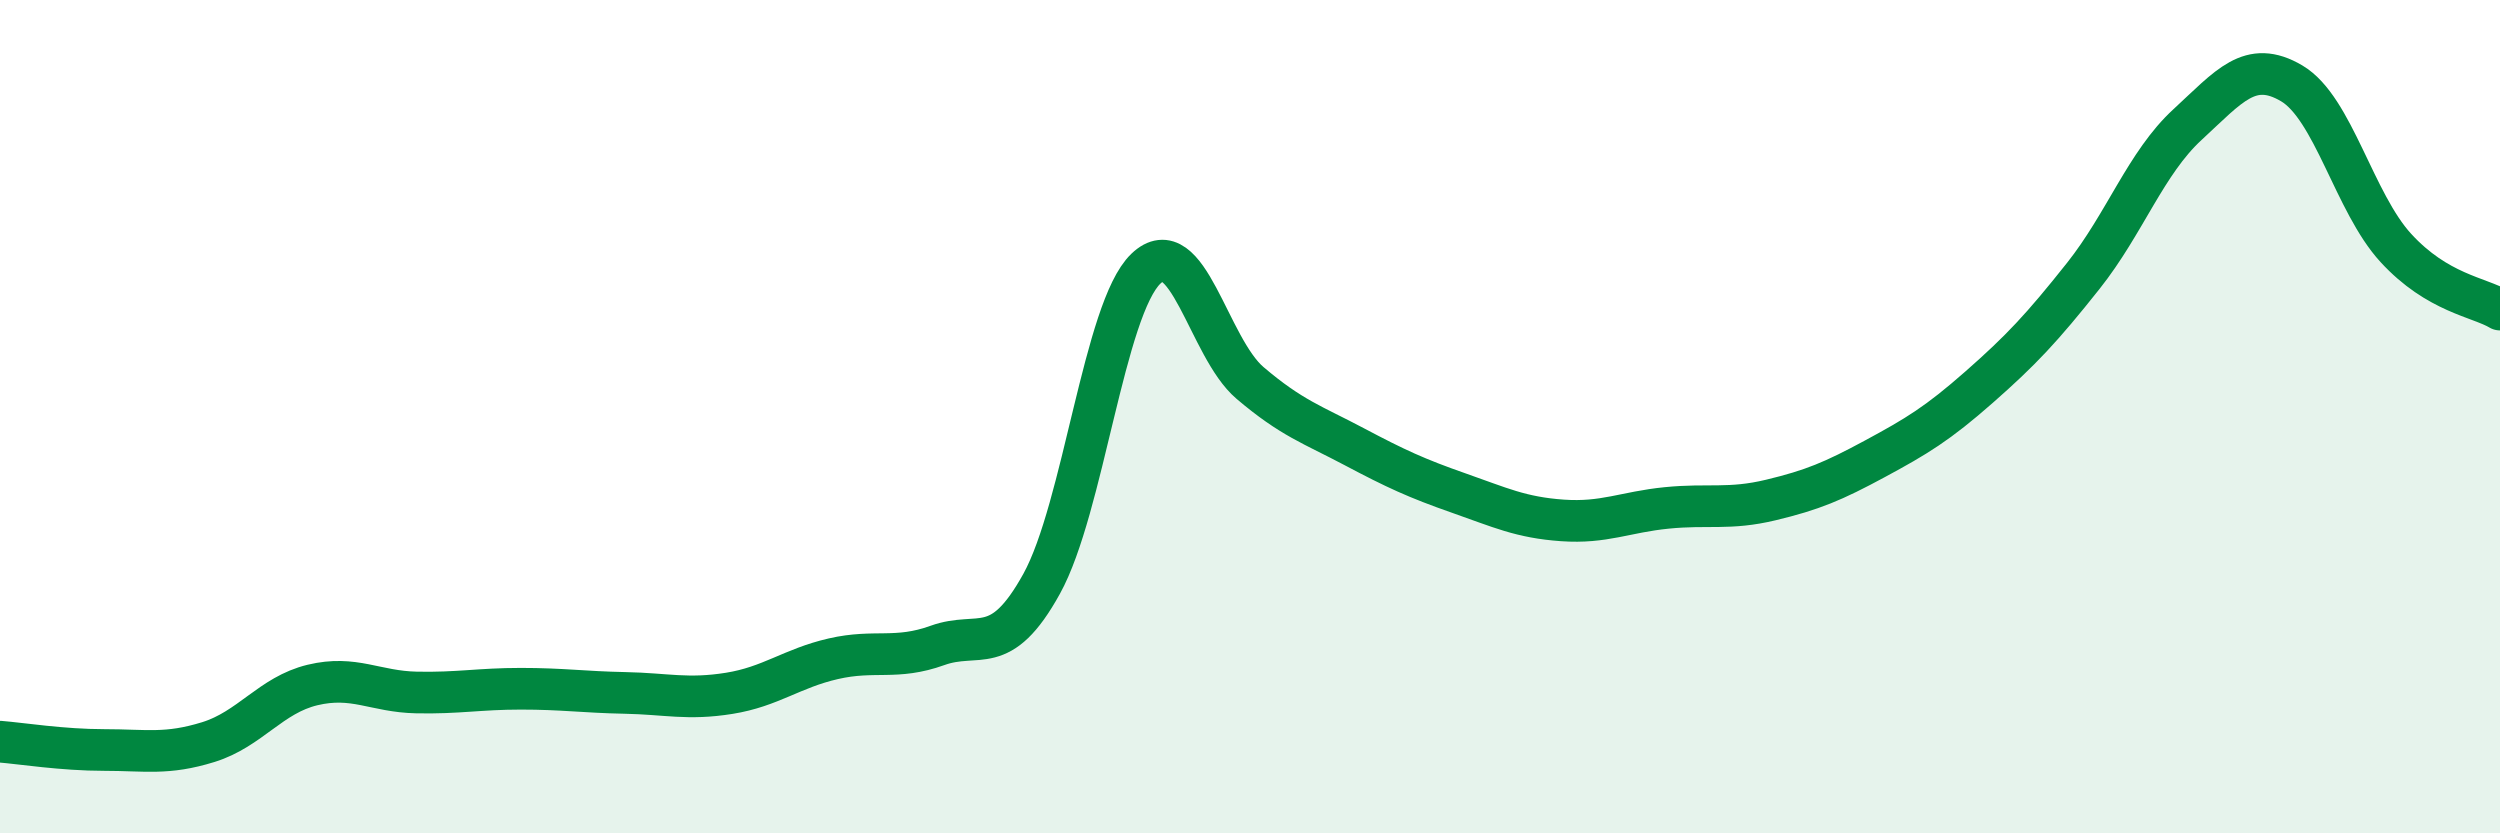
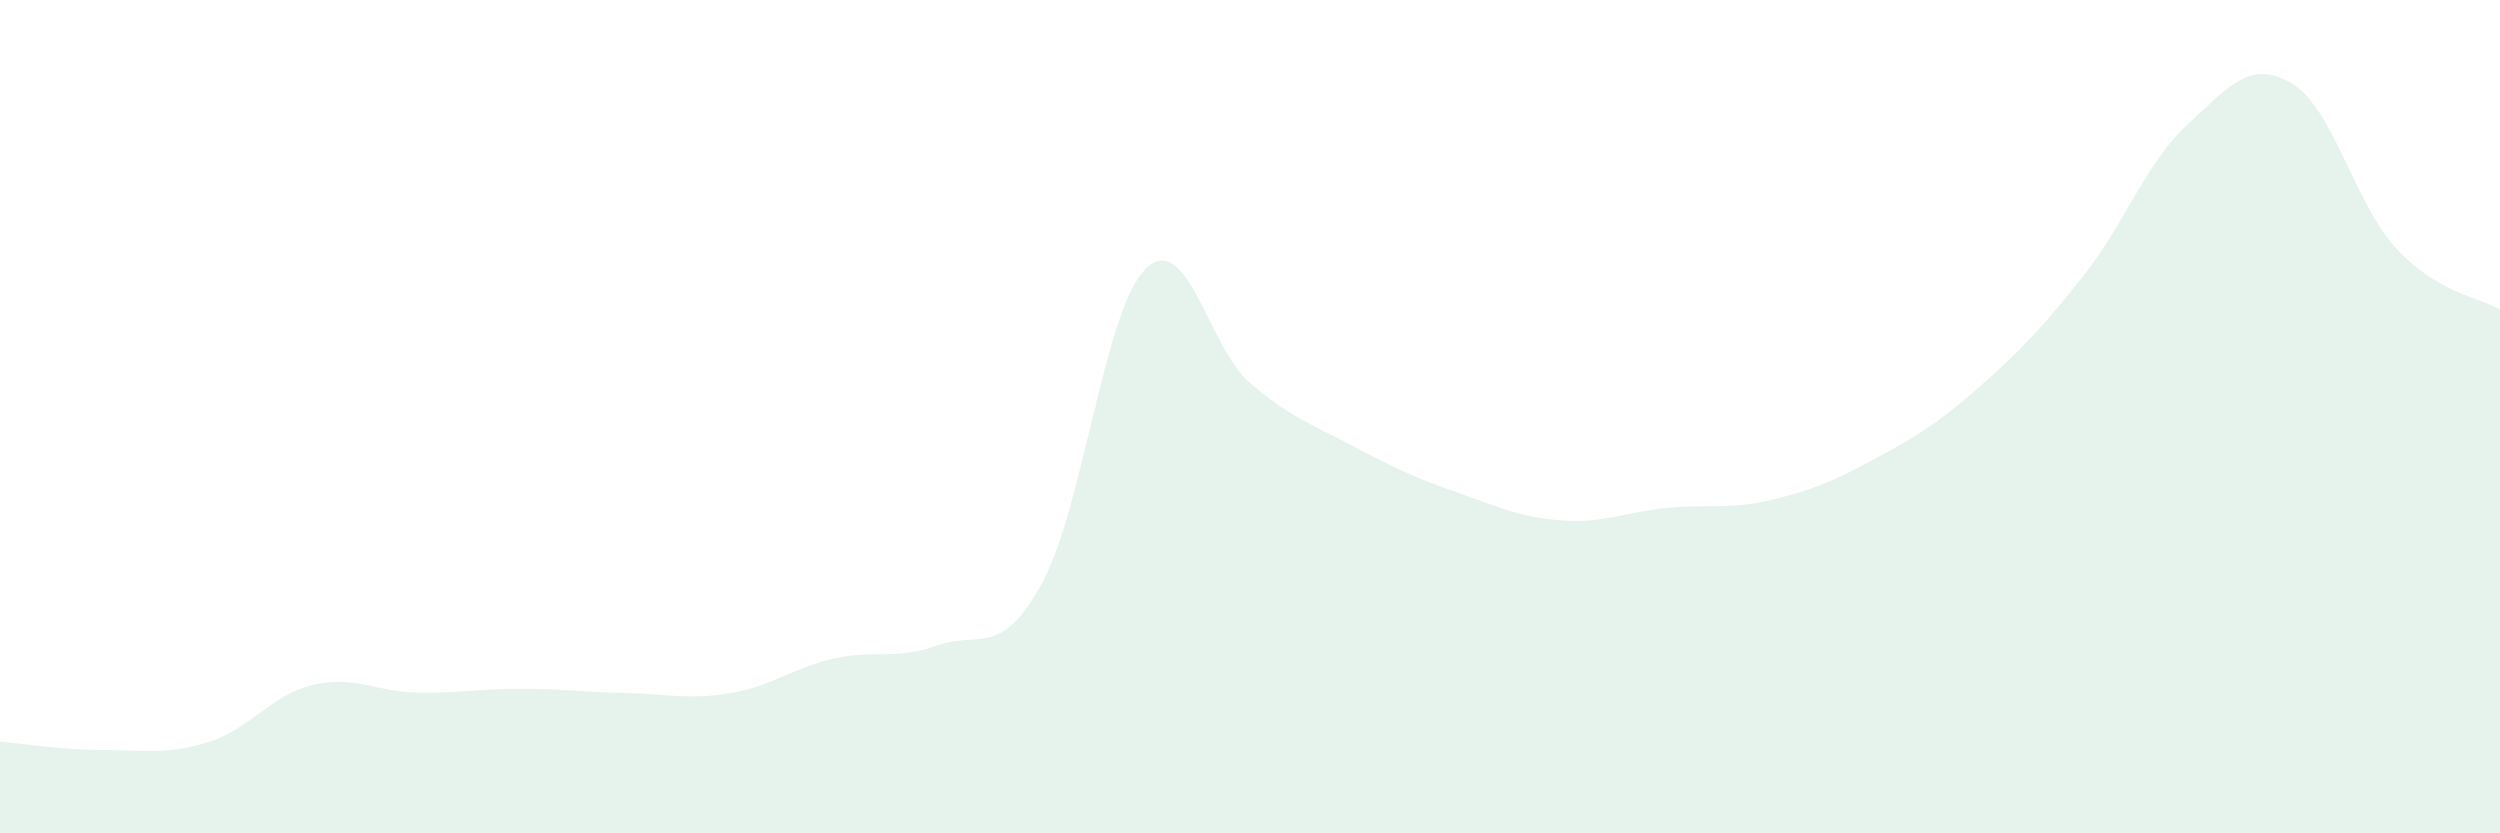
<svg xmlns="http://www.w3.org/2000/svg" width="60" height="20" viewBox="0 0 60 20">
  <path d="M 0,17.8 C 0.5,17.84 1.5,18 2.5,18 C 3.5,18 4,18.12 5,17.81 C 6,17.5 6.5,16.68 7.5,16.44 C 8.5,16.2 9,16.6 10,16.62 C 11,16.64 11.5,16.53 12.5,16.53 C 13.5,16.53 14,16.61 15,16.63 C 16,16.65 16.5,16.8 17.5,16.64 C 18.5,16.48 19,16.04 20,15.81 C 21,15.58 21.5,15.85 22.5,15.49 C 23.5,15.13 24,15.82 25,14.01 C 26,12.2 26.5,7.41 27.5,6.45 C 28.5,5.49 29,8.34 30,9.19 C 31,10.04 31.5,10.19 32.5,10.72 C 33.5,11.25 34,11.48 35,11.83 C 36,12.18 36.5,12.42 37.5,12.49 C 38.5,12.56 39,12.29 40,12.19 C 41,12.09 41.5,12.24 42.5,12 C 43.5,11.76 44,11.55 45,11.01 C 46,10.47 46.5,10.17 47.5,9.29 C 48.5,8.41 49,7.88 50,6.62 C 51,5.36 51.5,3.91 52.5,2.99 C 53.5,2.07 54,1.41 55,2 C 56,2.59 56.5,4.86 57.5,5.95 C 58.5,7.04 59.5,7.13 60,7.43L60 20L0 20Z" fill="#008740" opacity="0.1" stroke-linecap="round" stroke-linejoin="round" />
-   <path d="M 0,17.8 C 0.5,17.84 1.5,18 2.5,18 C 3.5,18 4,18.12 5,17.81 C 6,17.5 6.5,16.68 7.5,16.44 C 8.5,16.2 9,16.6 10,16.62 C 11,16.64 11.5,16.53 12.5,16.53 C 13.5,16.53 14,16.61 15,16.63 C 16,16.65 16.5,16.8 17.5,16.64 C 18.5,16.48 19,16.04 20,15.81 C 21,15.58 21.5,15.85 22.5,15.49 C 23.5,15.13 24,15.82 25,14.01 C 26,12.2 26.5,7.41 27.5,6.45 C 28.5,5.49 29,8.34 30,9.19 C 31,10.04 31.5,10.19 32.5,10.72 C 33.5,11.25 34,11.48 35,11.83 C 36,12.18 36.5,12.42 37.5,12.49 C 38.5,12.56 39,12.29 40,12.19 C 41,12.09 41.5,12.24 42.5,12 C 43.5,11.76 44,11.55 45,11.01 C 46,10.47 46.5,10.17 47.5,9.29 C 48.5,8.41 49,7.88 50,6.62 C 51,5.36 51.5,3.91 52.5,2.99 C 53.5,2.07 54,1.41 55,2 C 56,2.59 56.5,4.86 57.5,5.95 C 58.5,7.04 59.5,7.13 60,7.43" stroke="#008740" stroke-width="1" fill="none" stroke-linecap="round" stroke-linejoin="round" />
</svg>